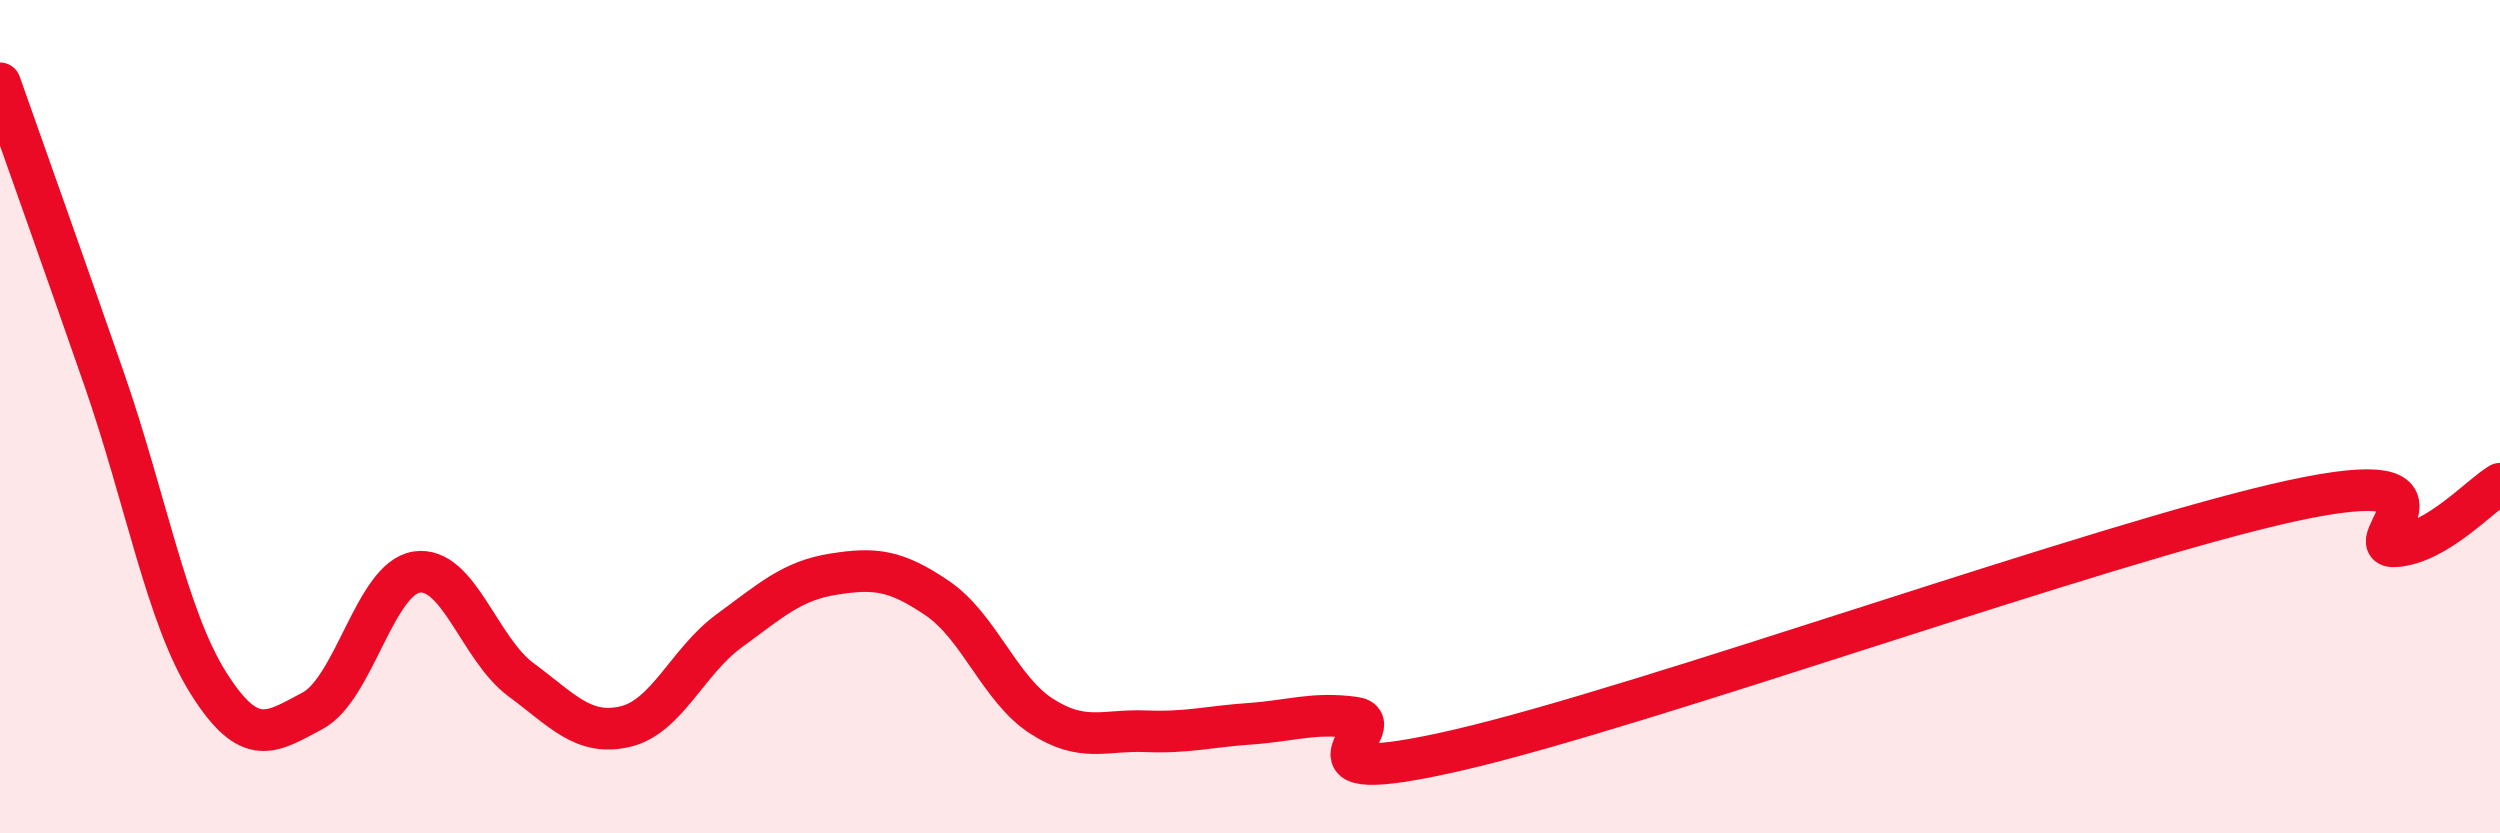
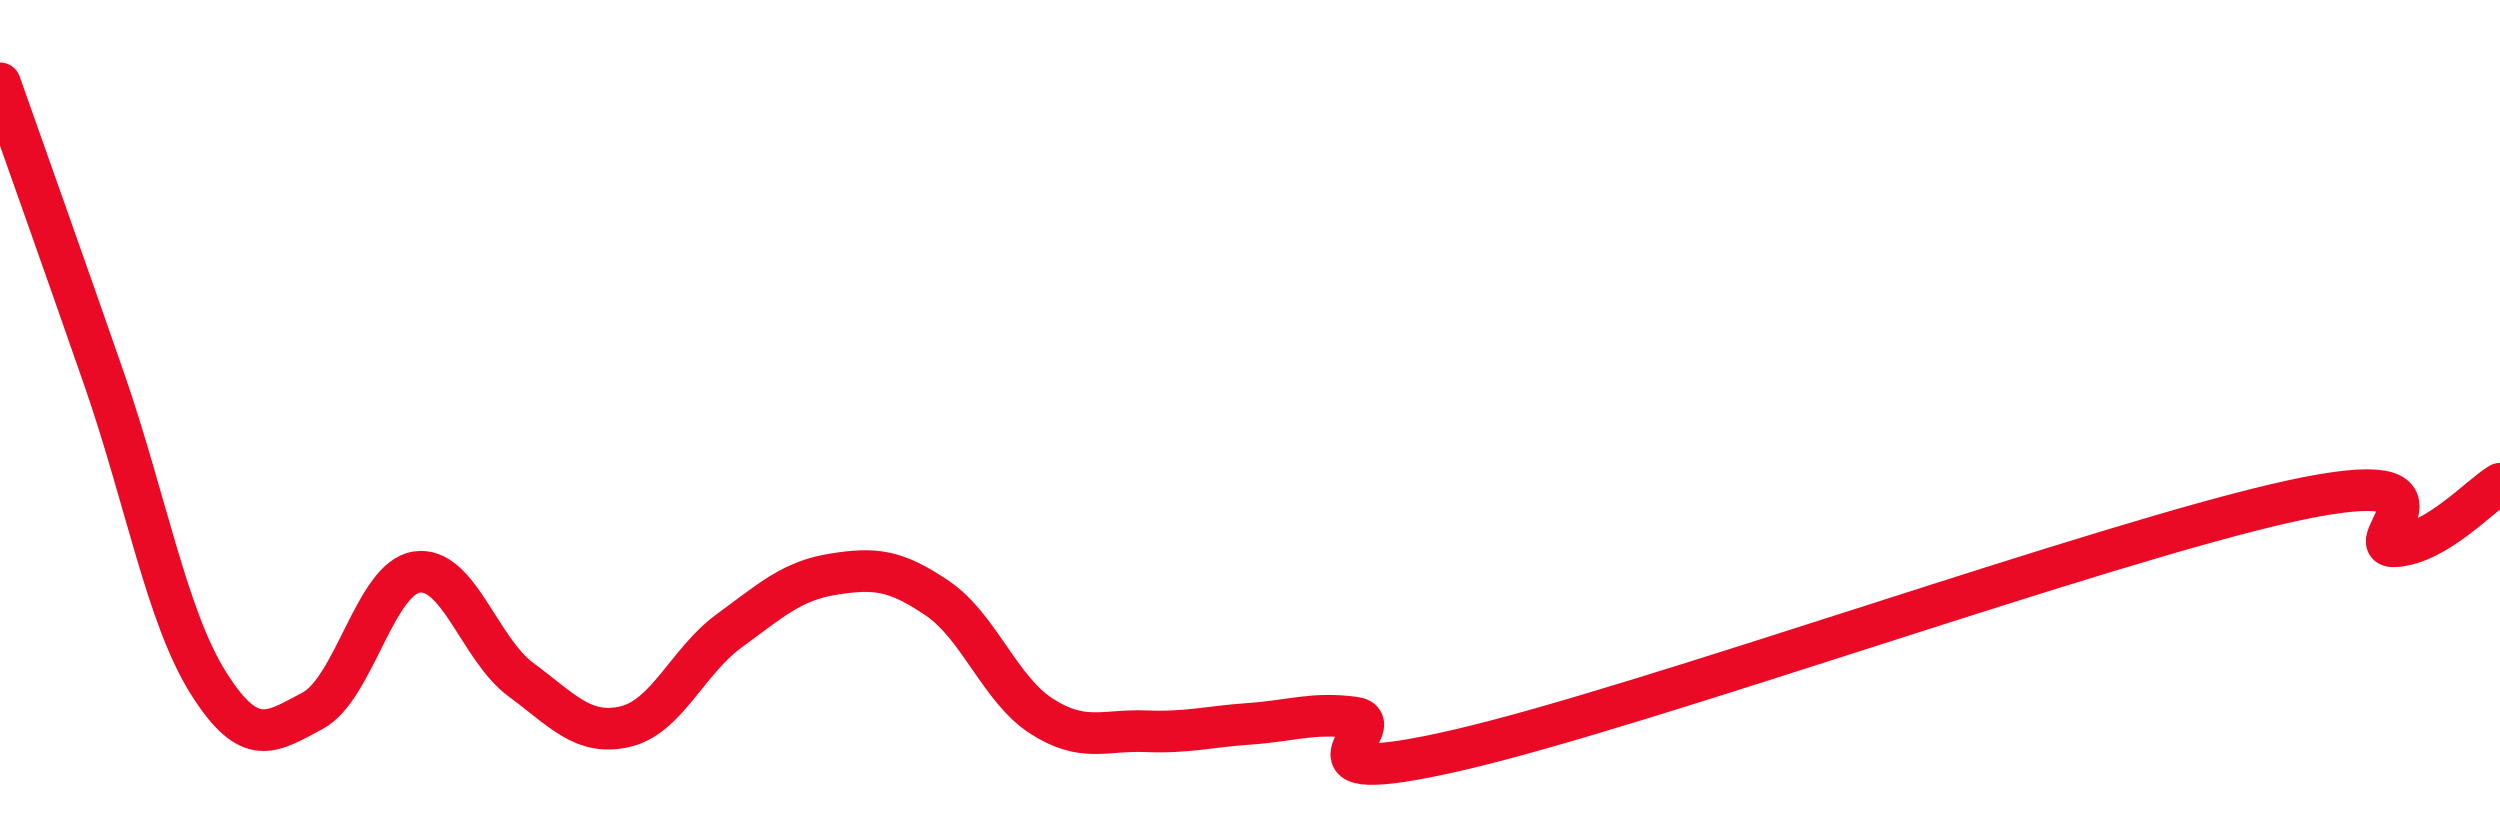
<svg xmlns="http://www.w3.org/2000/svg" width="60" height="20" viewBox="0 0 60 20">
-   <path d="M 0,2 C 0.5,3.42 1.5,6.22 2.5,9.1 C 3.5,11.98 4,14.8 5,16.39 C 6,17.98 6.5,17.59 7.5,17.06 C 8.5,16.53 9,13.88 10,13.73 C 11,13.58 11.5,15.57 12.5,16.31 C 13.5,17.05 14,17.67 15,17.44 C 16,17.21 16.5,15.87 17.5,15.14 C 18.5,14.41 19,13.94 20,13.78 C 21,13.62 21.5,13.68 22.5,14.36 C 23.5,15.04 24,16.55 25,17.19 C 26,17.83 26.5,17.51 27.5,17.55 C 28.5,17.59 29,17.44 30,17.37 C 31,17.3 31.5,17.09 32.5,17.22 C 33.5,17.35 30.5,19.04 35,18 C 39.5,16.96 50.5,13 55,12.02 C 59.5,11.04 56.5,13.19 57.5,13.11 C 58.5,13.03 59.5,11.91 60,11.61L60 20L0 20Z" fill="#EB0A25" opacity="0.1" stroke-linecap="round" stroke-linejoin="round" />
  <path d="M 0,2 C 0.5,3.42 1.5,6.22 2.5,9.1 C 3.5,11.98 4,14.8 5,16.39 C 6,17.98 6.5,17.59 7.5,17.06 C 8.5,16.53 9,13.88 10,13.73 C 11,13.58 11.5,15.57 12.5,16.31 C 13.5,17.05 14,17.67 15,17.44 C 16,17.21 16.5,15.87 17.5,15.14 C 18.5,14.41 19,13.94 20,13.78 C 21,13.62 21.5,13.68 22.5,14.36 C 23.5,15.04 24,16.55 25,17.19 C 26,17.83 26.5,17.51 27.5,17.55 C 28.5,17.59 29,17.44 30,17.37 C 31,17.3 31.5,17.09 32.5,17.22 C 33.5,17.35 30.5,19.04 35,18 C 39.5,16.96 50.5,13 55,12.02 C 59.5,11.04 56.5,13.19 57.5,13.11 C 58.5,13.03 59.5,11.91 60,11.61" stroke="#EB0A25" stroke-width="1" fill="none" stroke-linecap="round" stroke-linejoin="round" />
</svg>